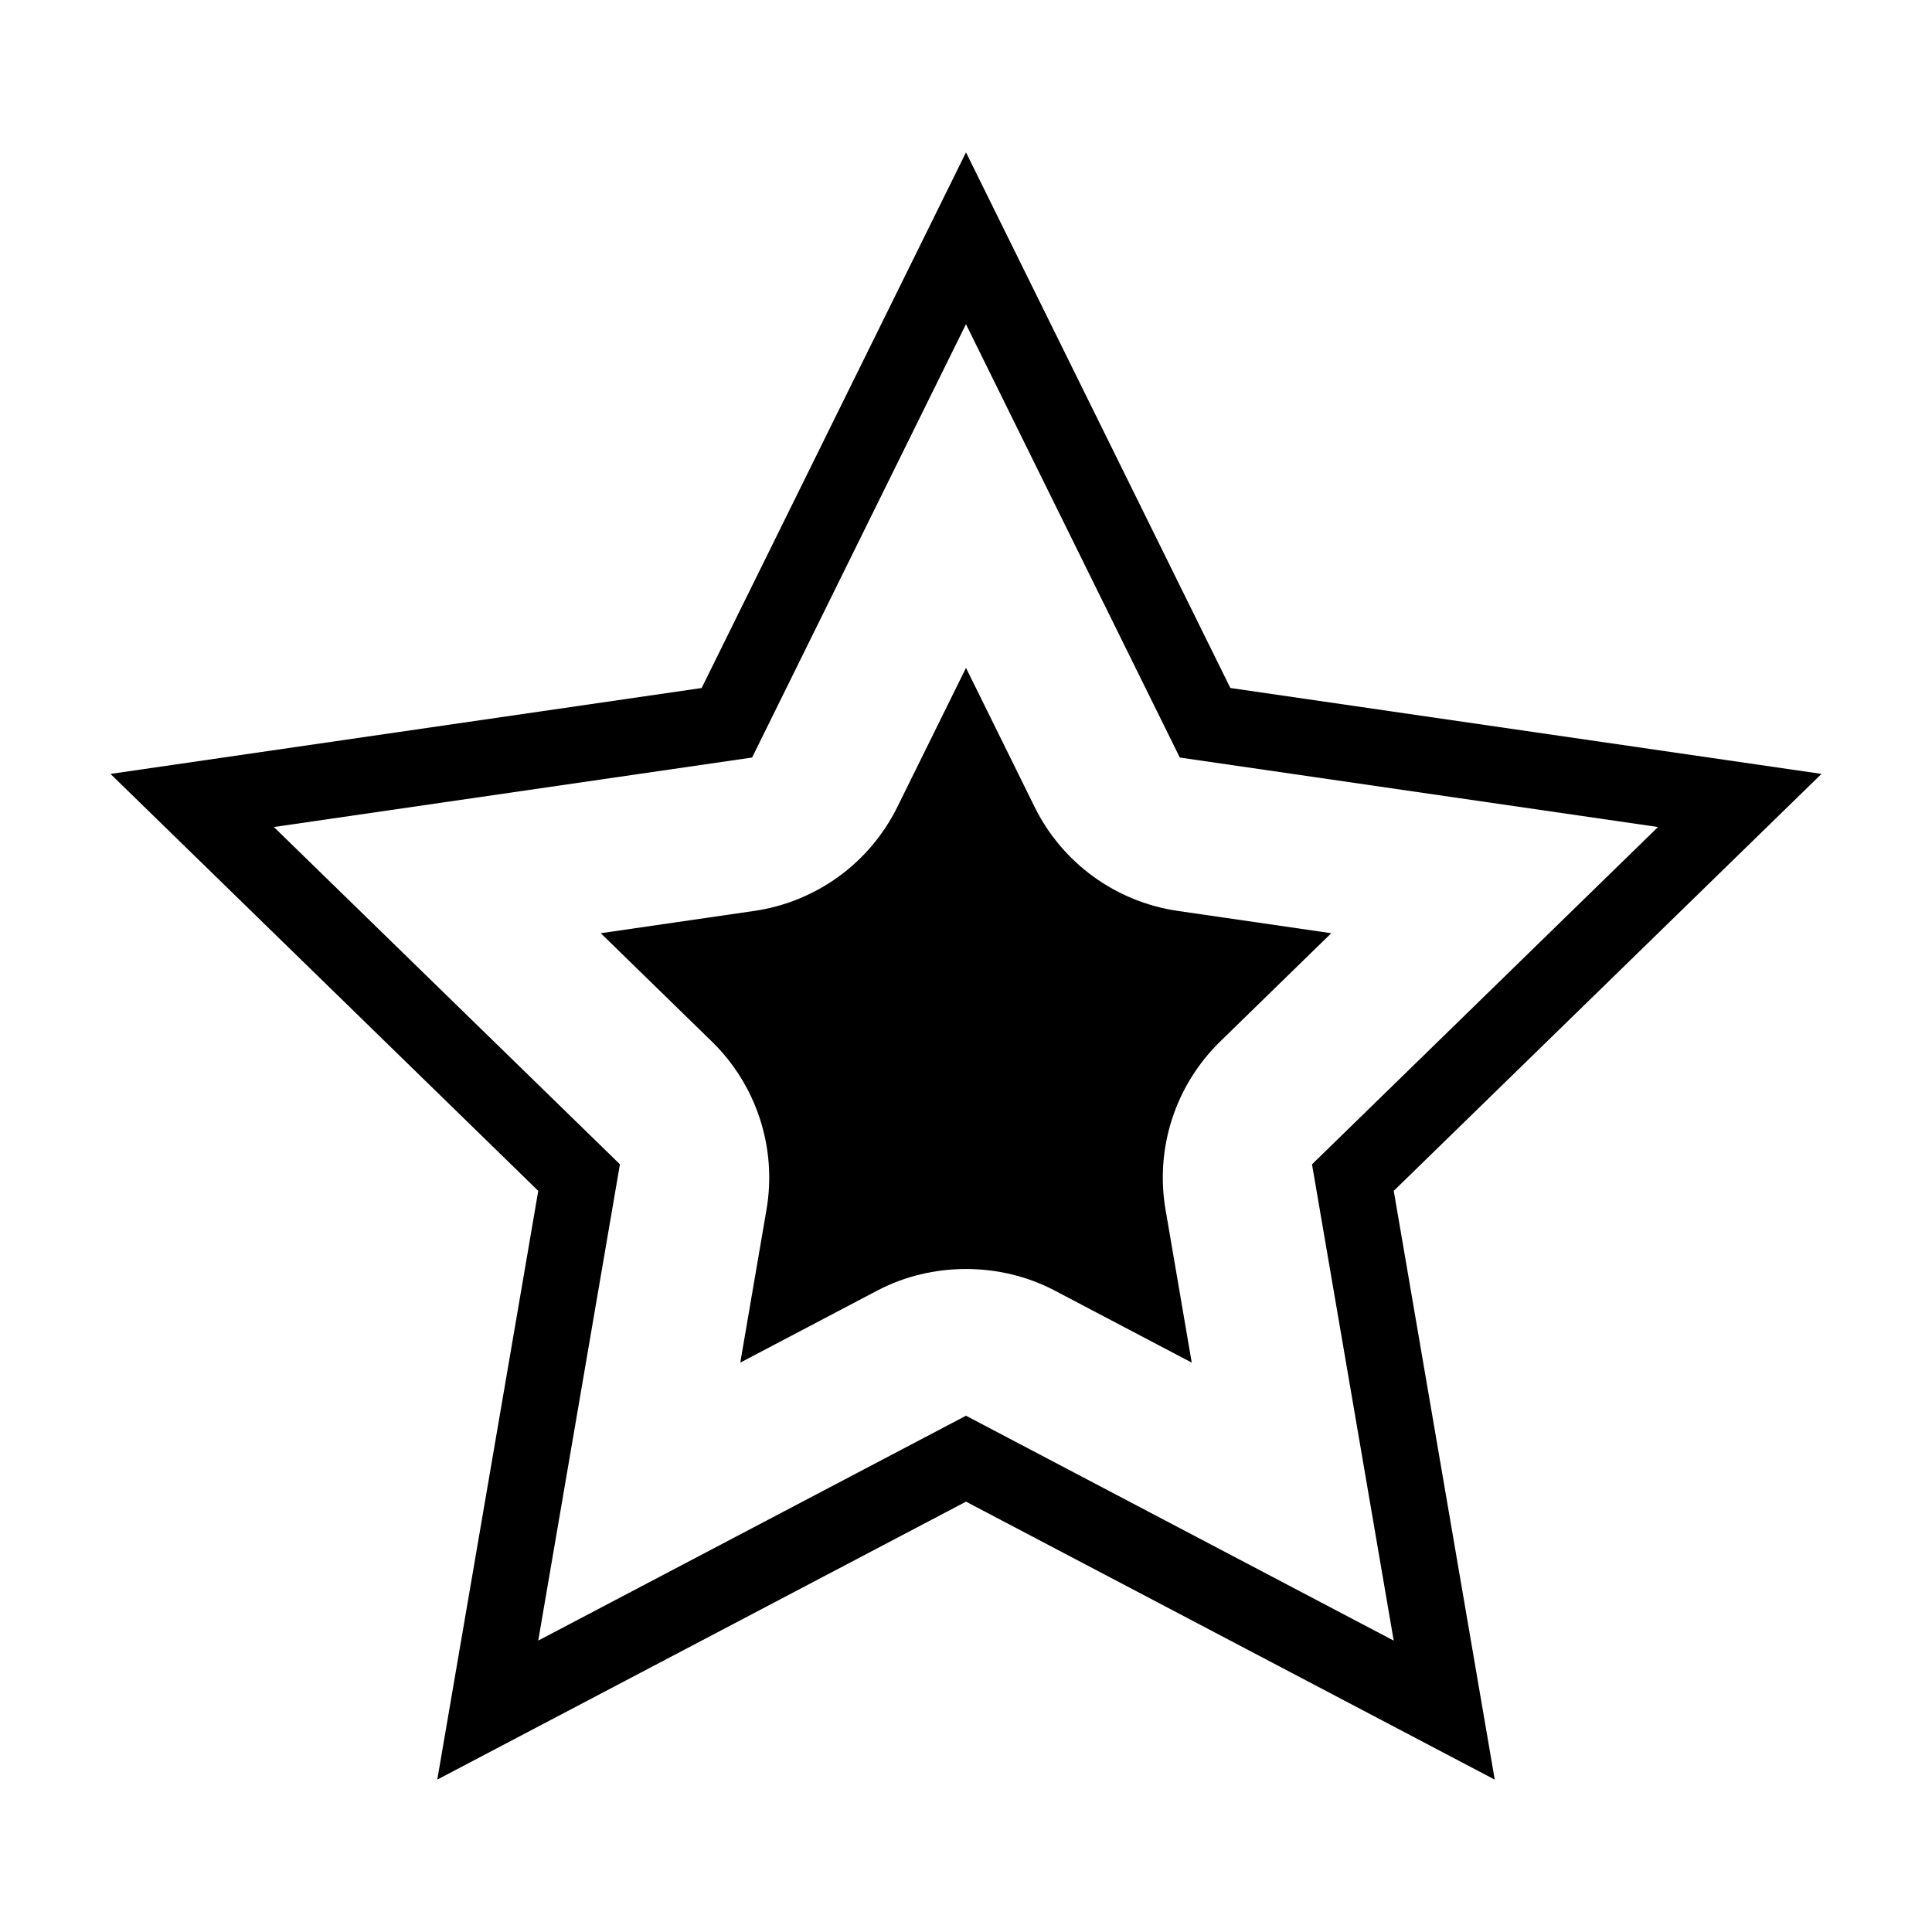
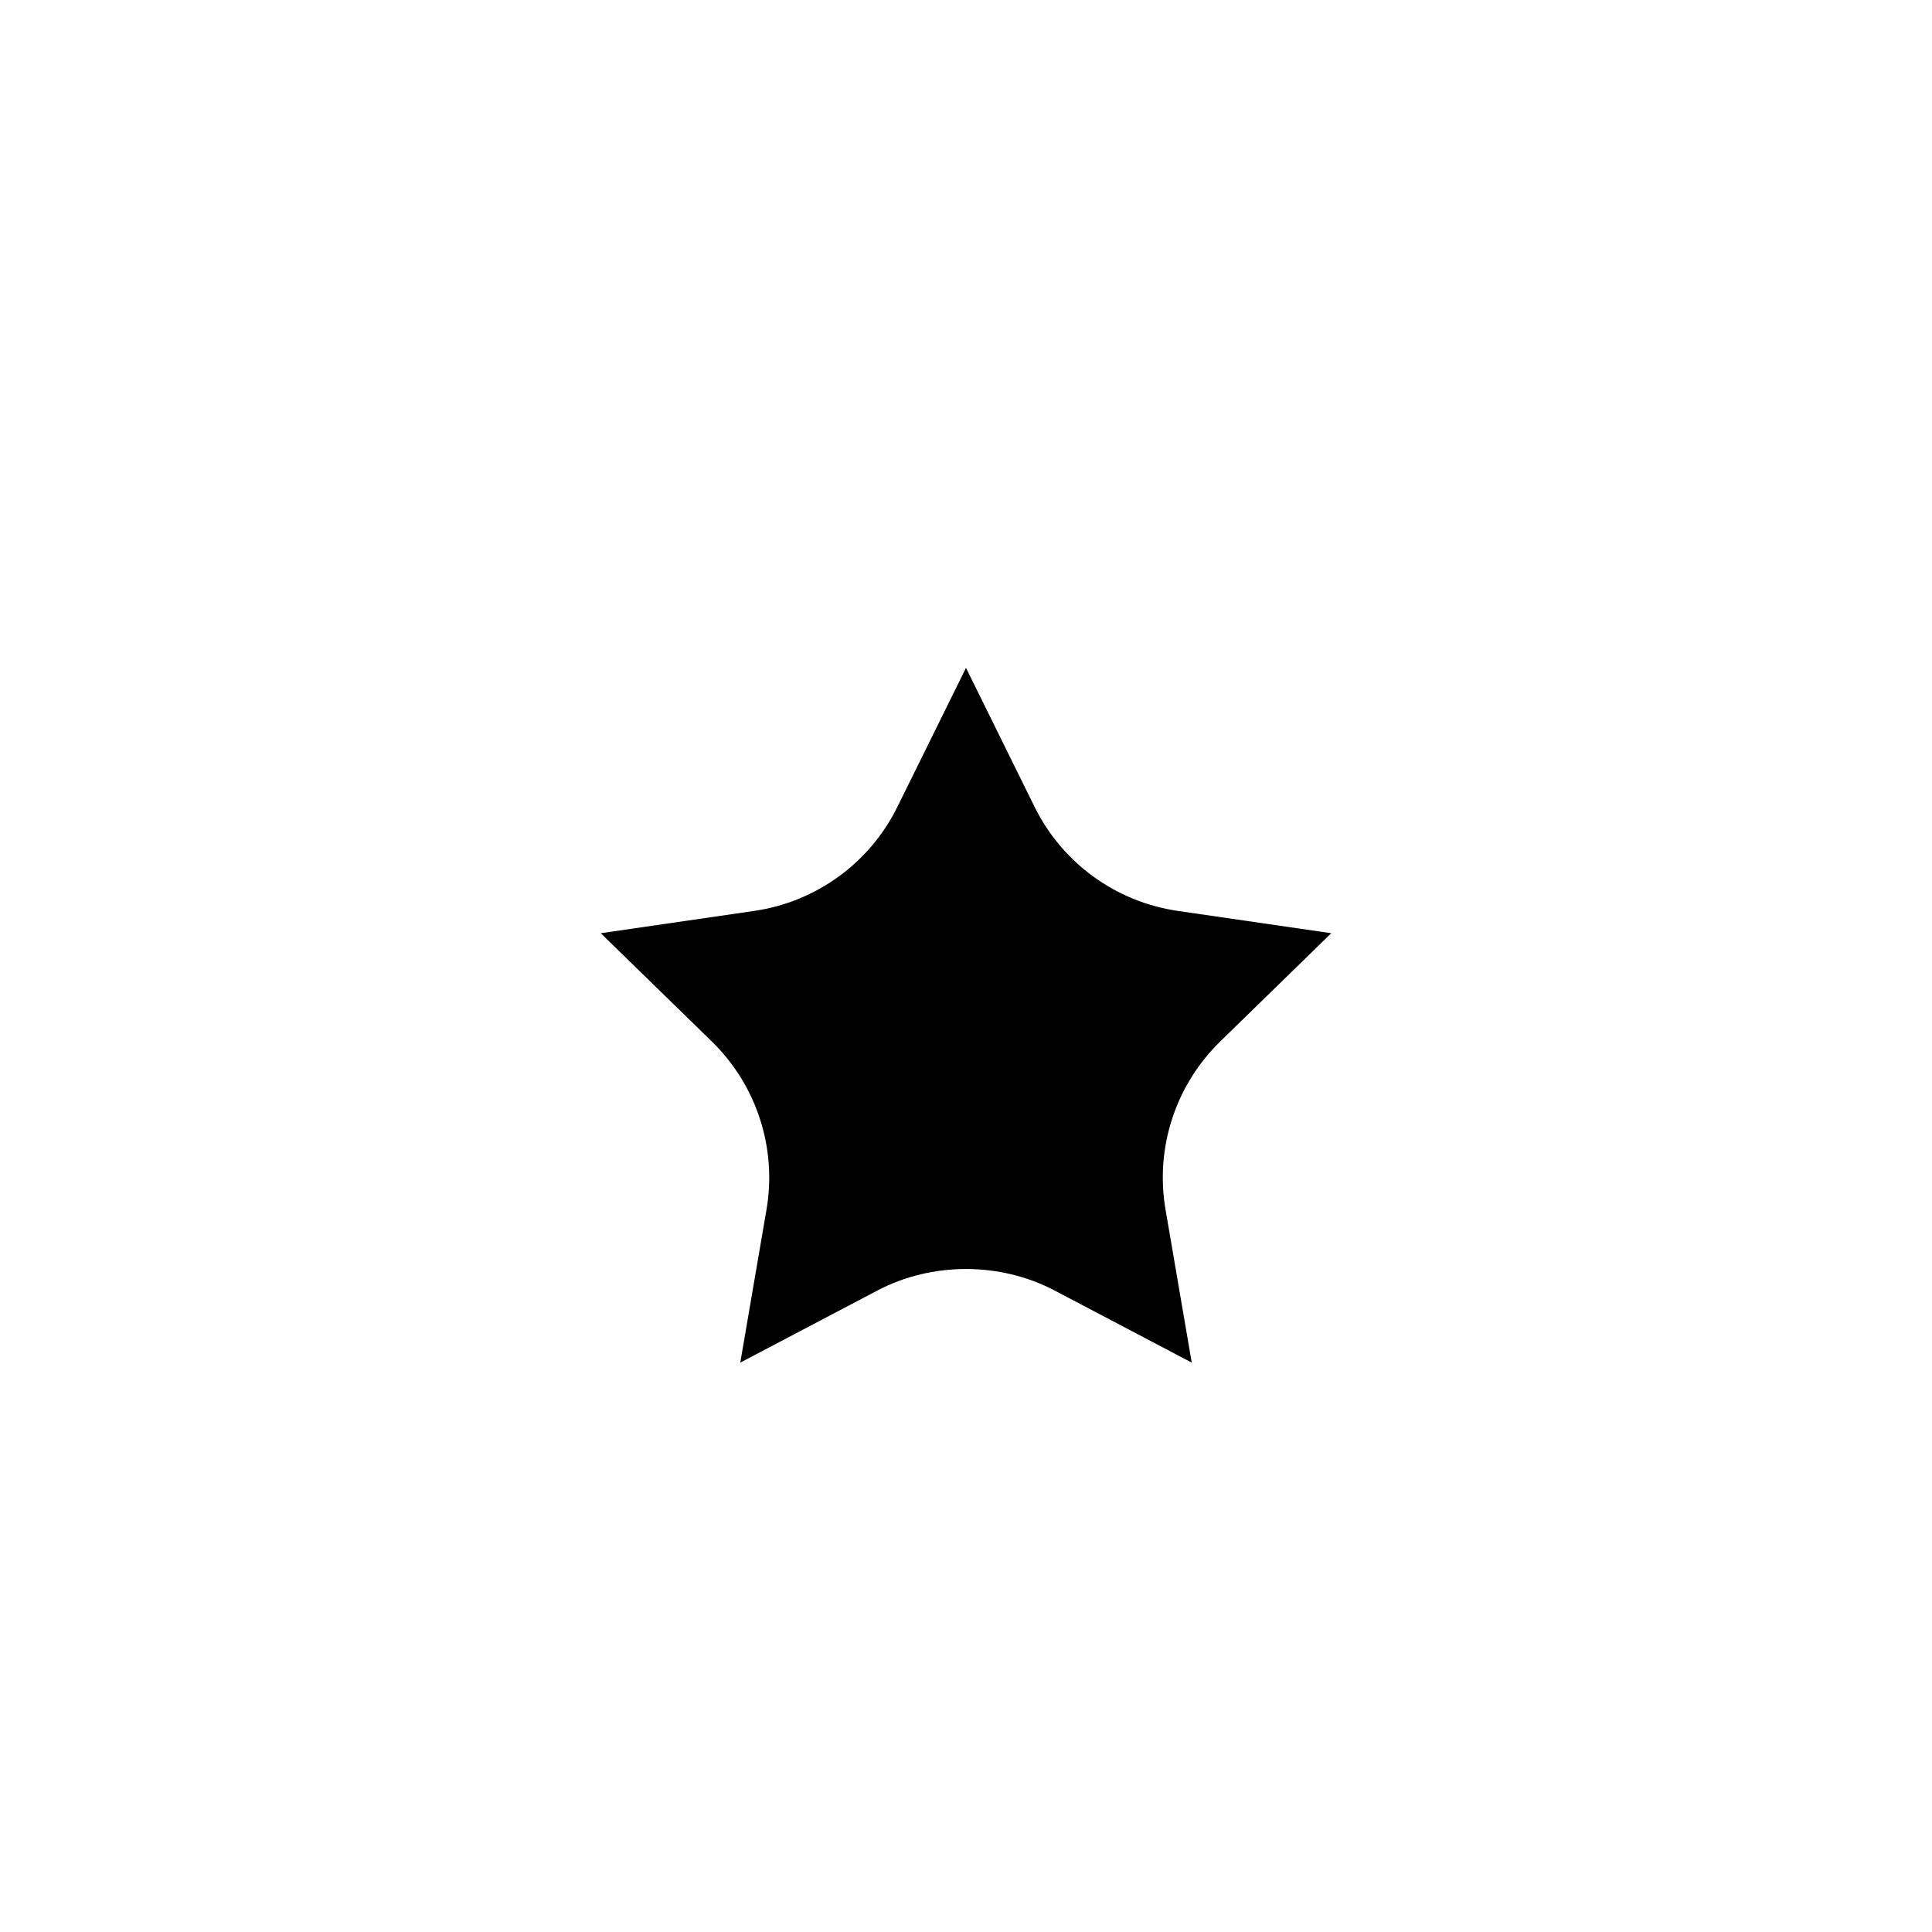
<svg xmlns="http://www.w3.org/2000/svg" fill="#000000" width="800px" height="800px" version="1.1" viewBox="144 144 512 512">
  <g>
-     <path d="m400 184.38-70.055 141.95-156.66 22.766 113.36 110.5-26.762 156.02 140.12-73.664 140.12 73.668-26.766-156.03 113.36-110.5-156.66-22.766zm91.695 268.18 21.652 126.22-113.35-59.598-113.36 59.59 21.652-126.22-91.707-89.383 126.73-18.414 56.676-114.84 56.672 114.84 126.73 18.414z" />
    <path d="m418.18 357.84-18.18-36.848-18.188 36.848c-7.336 14.871-21.52 25.176-37.934 27.562l-40.668 5.91 29.426 28.688c11.879 11.578 17.301 28.25 14.488 44.598l-6.941 40.508 36.375-19.125c14.402-7.578 32.48-7.578 46.891 0l36.375 19.125-6.941-40.508c-2.812-16.344 2.609-33.016 14.488-44.598l29.426-28.688-40.668-5.91c-16.422-2.387-30.605-12.691-37.949-27.562z" />
  </g>
</svg>